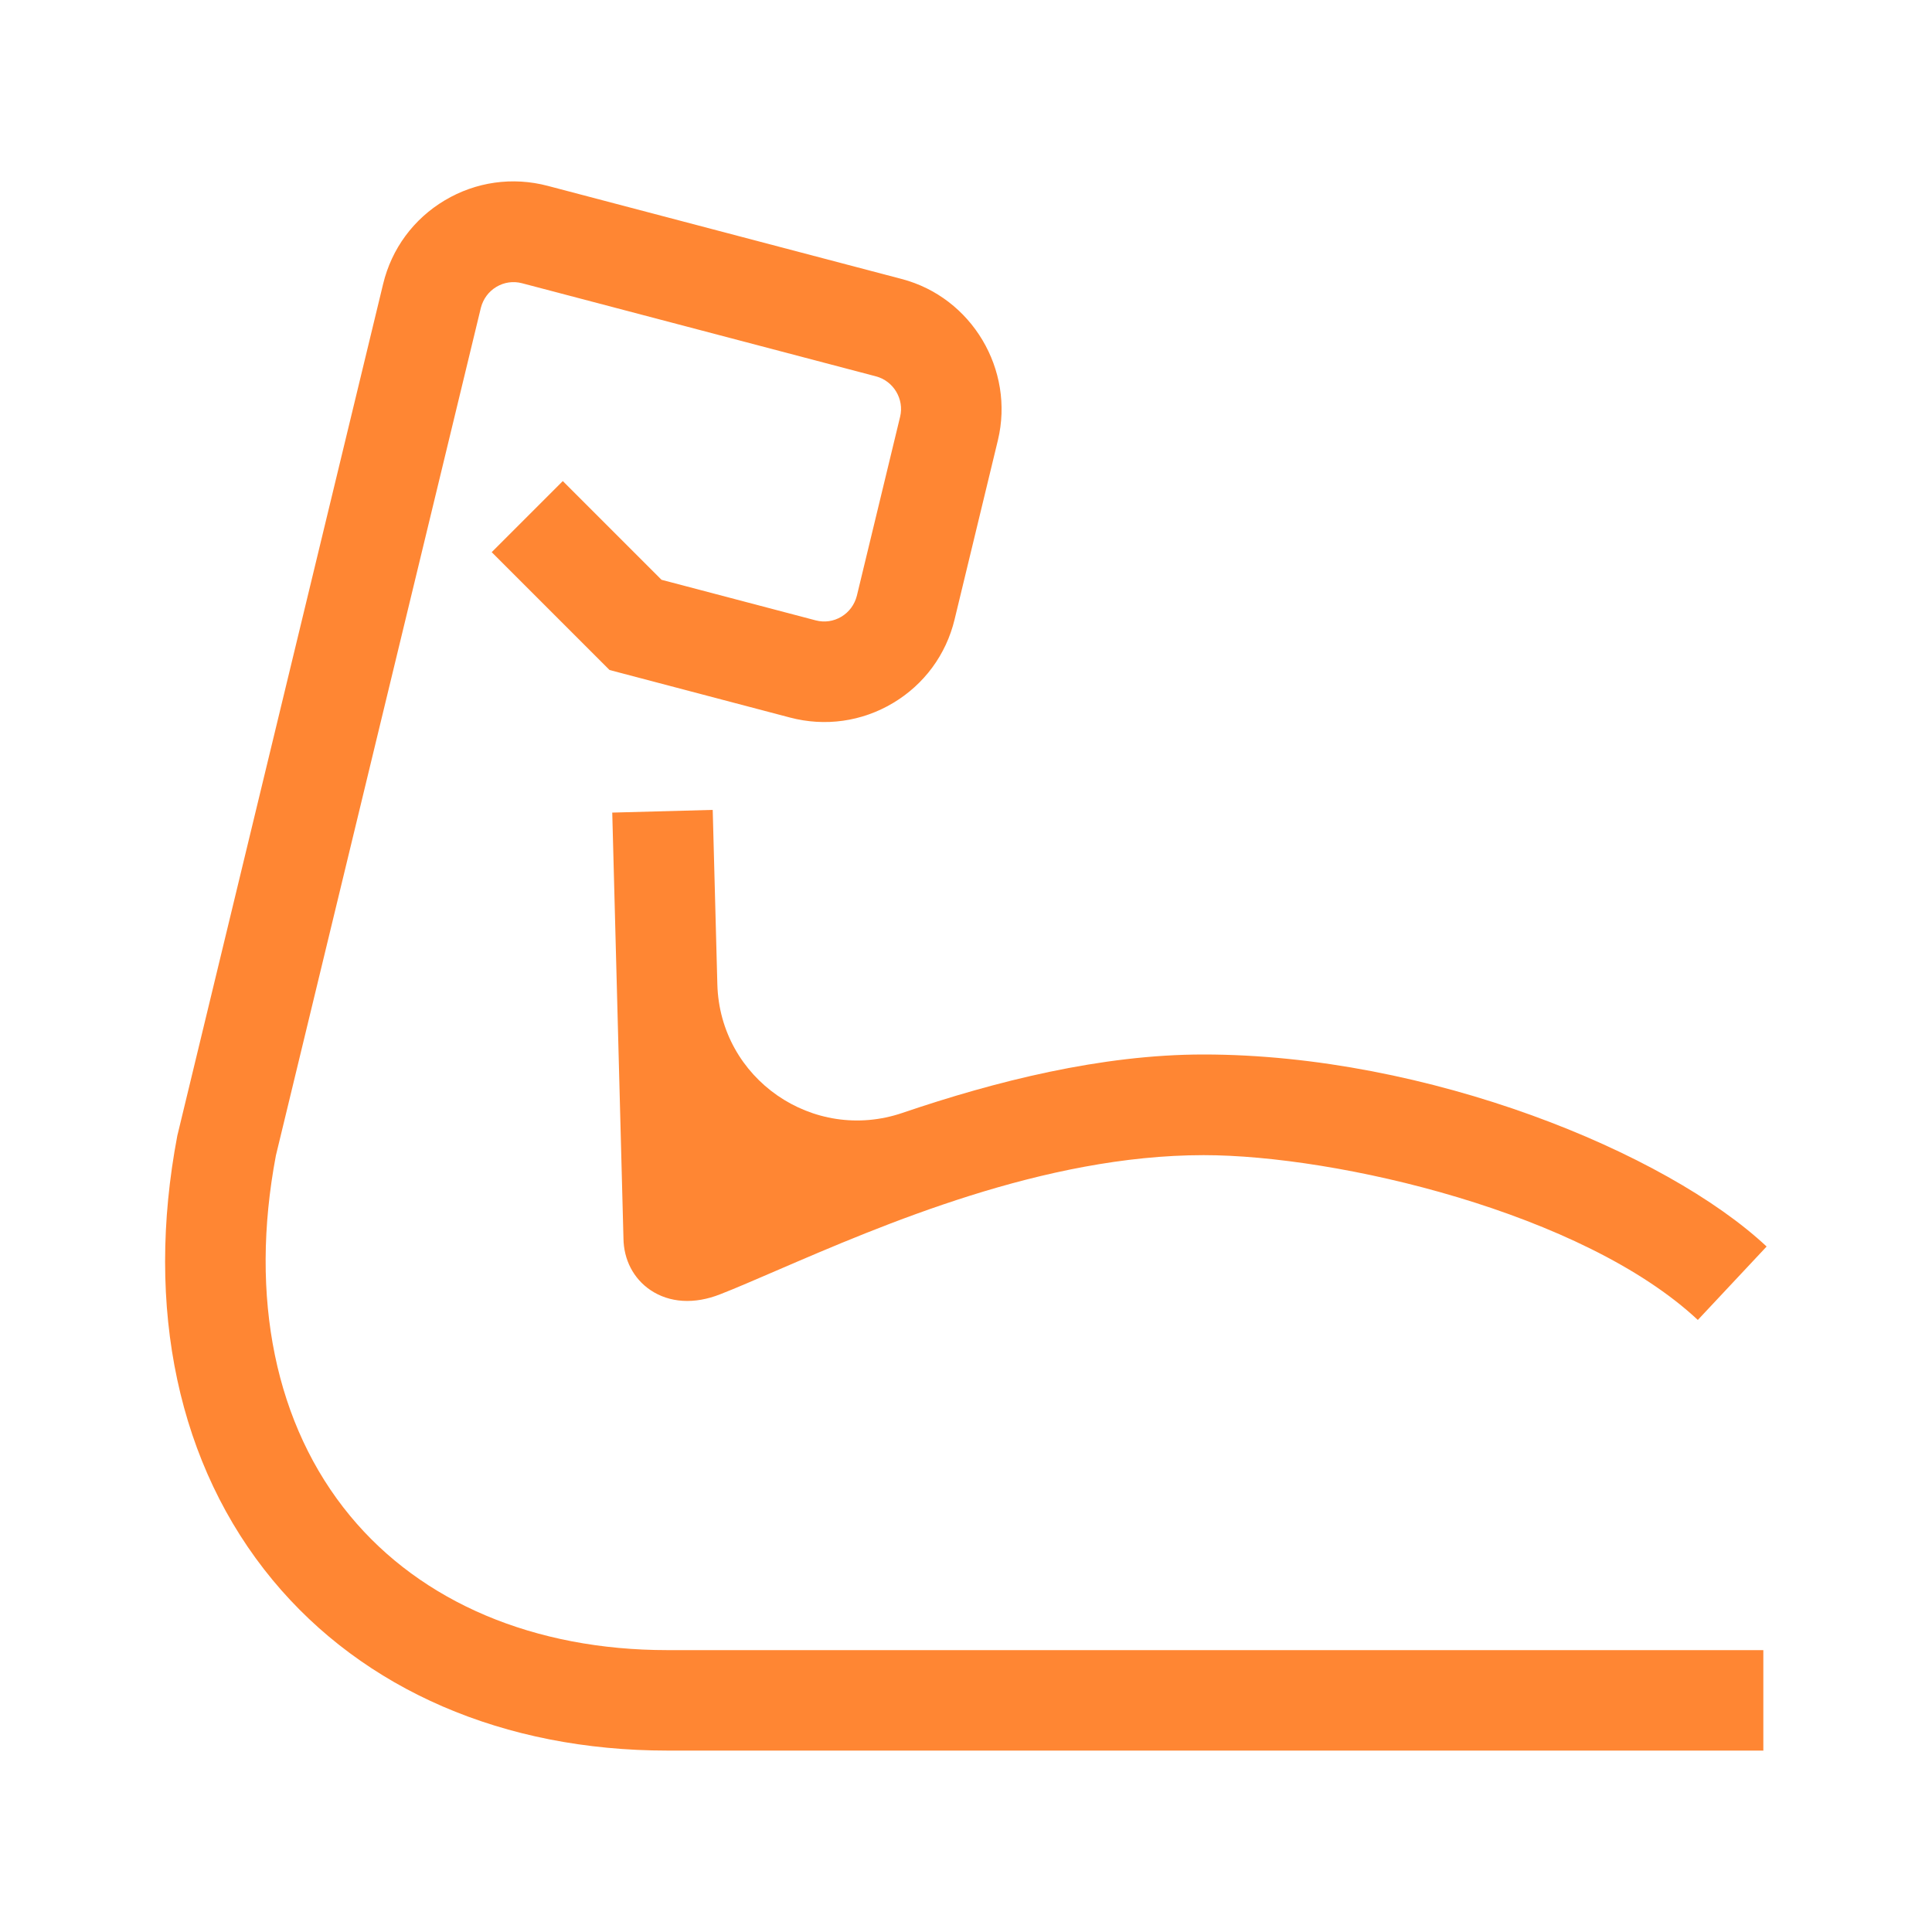
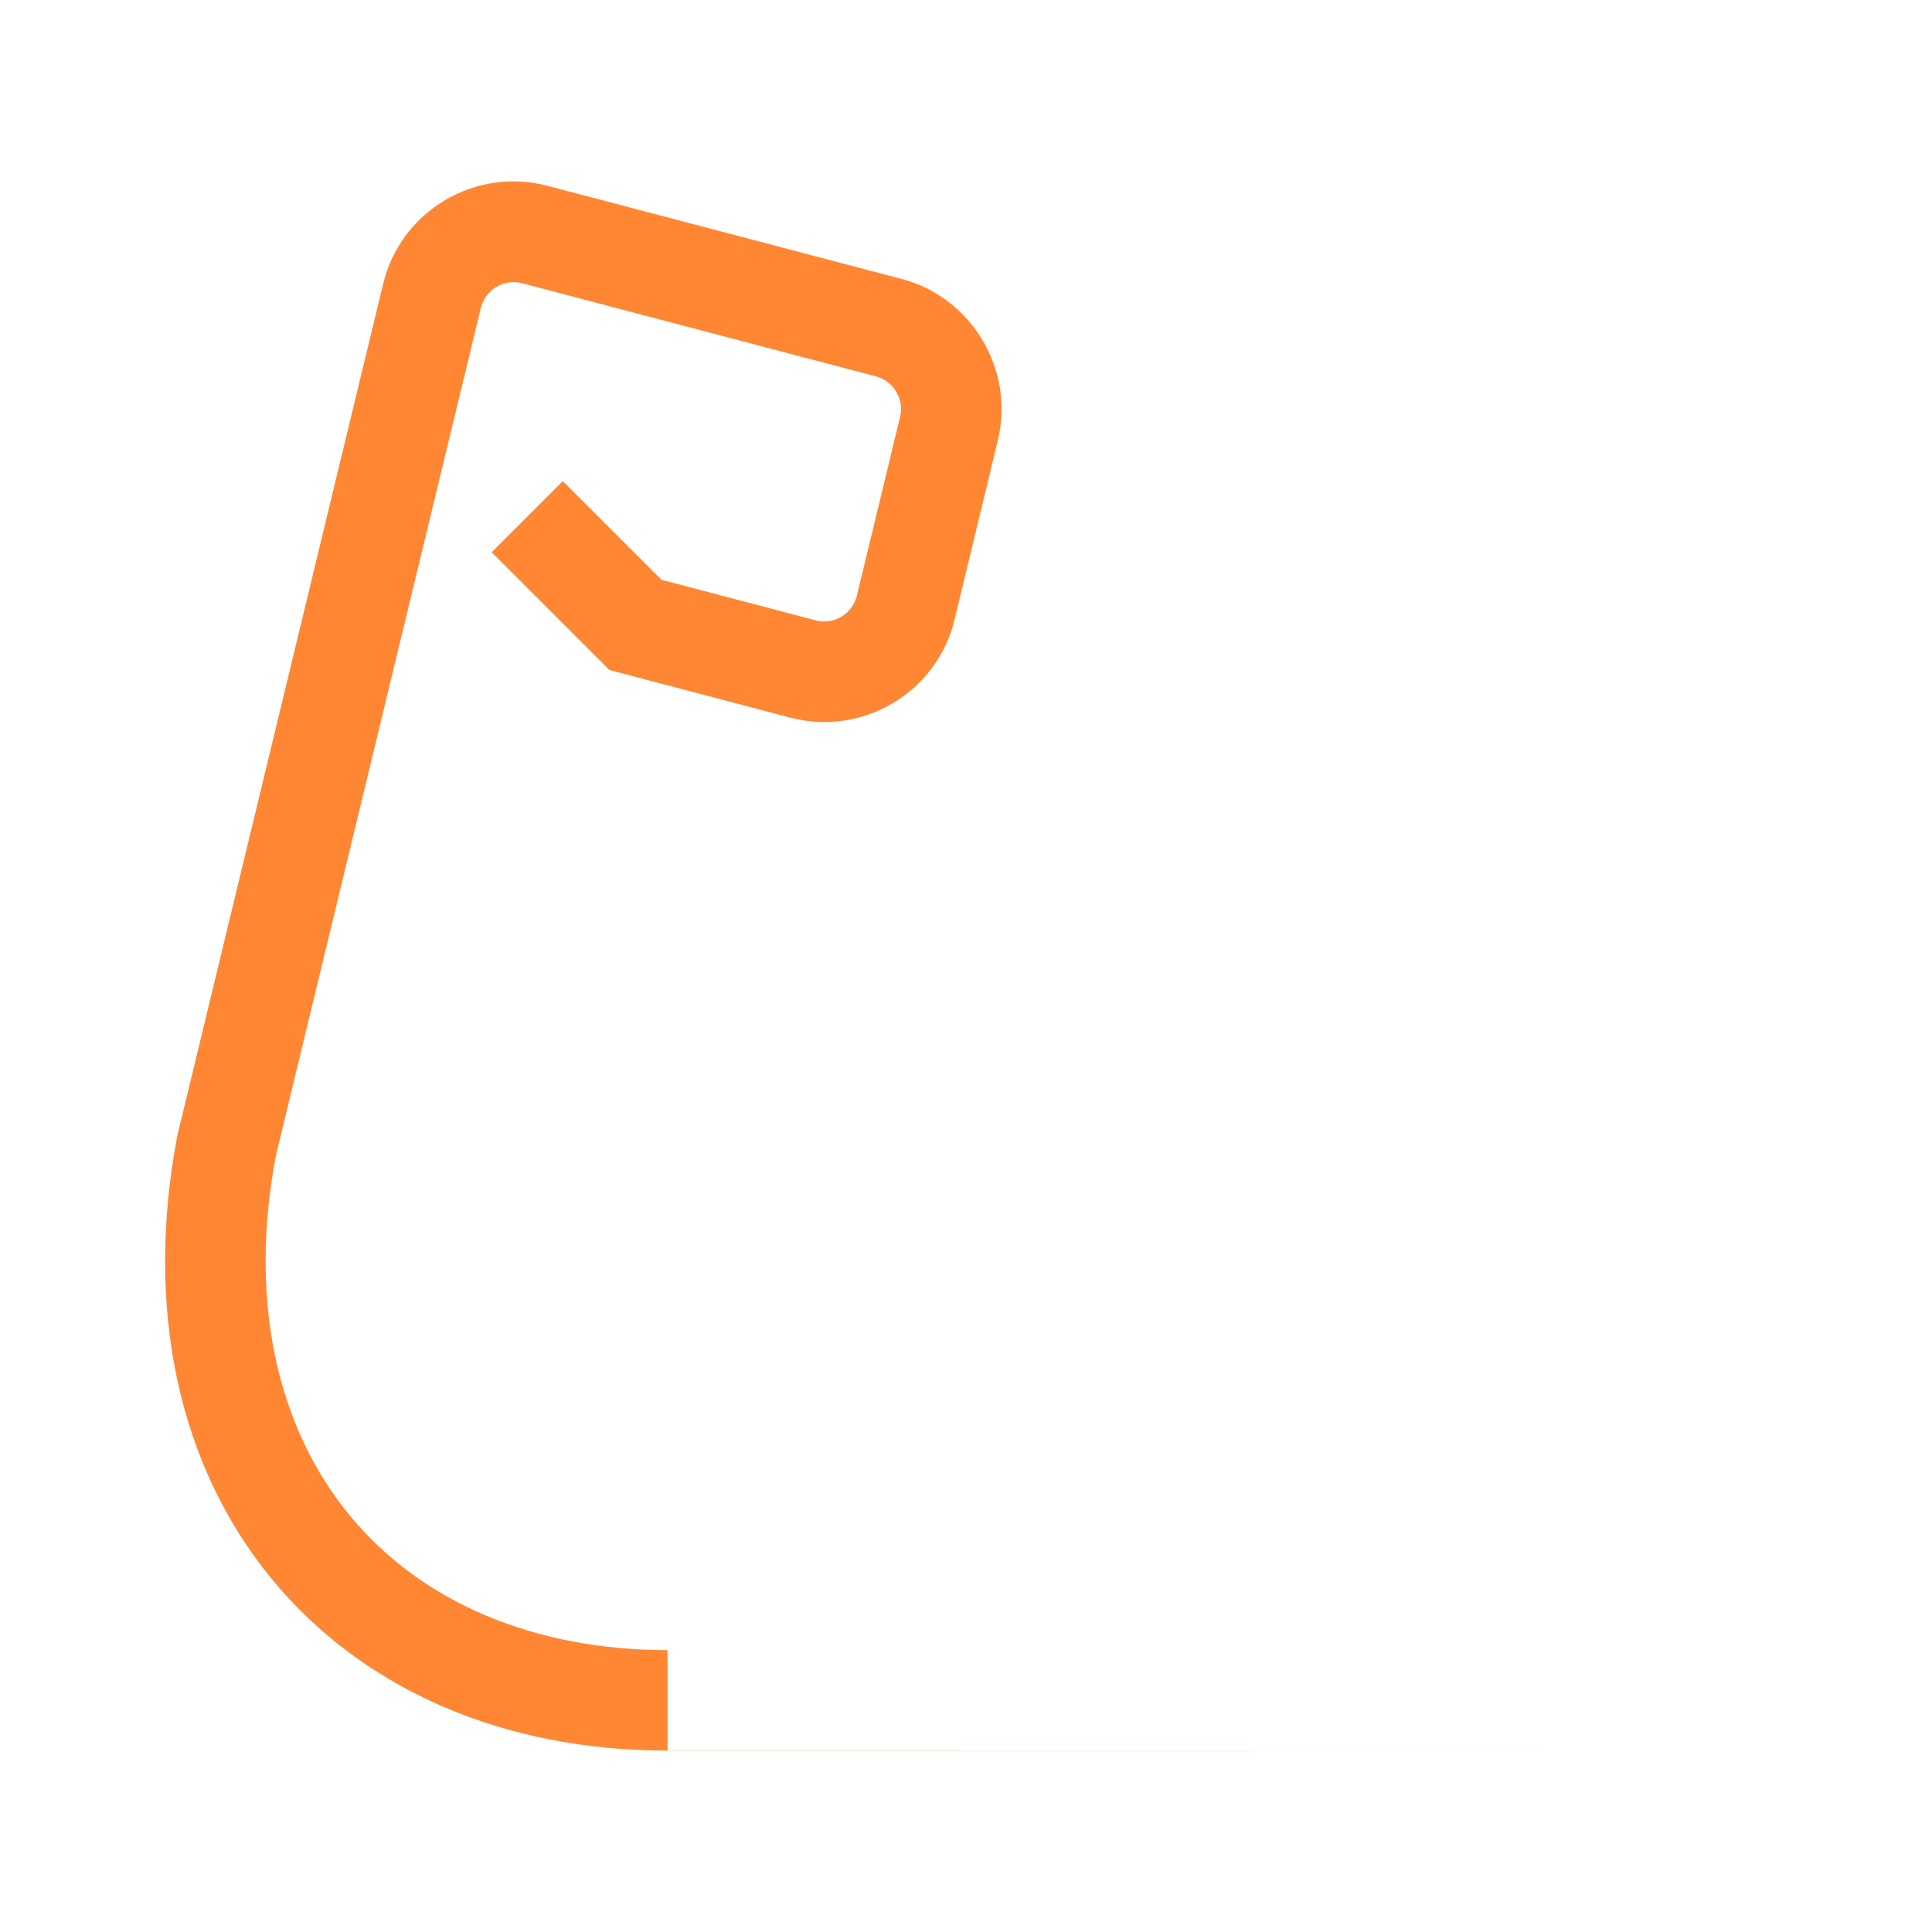
<svg xmlns="http://www.w3.org/2000/svg" id="Layer_2" viewBox="0 0 100 100">
  <defs>
    <style>.cls-1{fill:#ff8633;stroke-width:0px;}</style>
  </defs>
-   <path class="cls-1" d="m87.89,68.33c-5.95-5.57-18.69-8.54-25.59-8.54-8.26,0-16.6,3.6-22.12,5.98-1.1.47-2.05.89-2.9,1.22-1.34.53-2.63.45-3.62-.22-.87-.59-1.38-1.57-1.39-2.68l-.58-22.03,5.2-.14.24,9.03c.13,4.89,4.96,8.23,9.59,6.65,4.79-1.63,10.28-3.02,15.57-3.02,11.61,0,23.94,5.06,29.15,9.94l-3.56,3.8h0Z" />
-   <path class="cls-1" d="m91.28,90.61h-56.73c-8.47,0-15.73-3.14-20.44-8.83-4.89-5.91-6.63-14.08-4.93-23.01l.03-.12L19.83,14.7c.44-1.83,1.58-3.37,3.19-4.33,1.61-.96,3.51-1.23,5.33-.75l18.32,4.82c3.63.95,5.86,4.7,4.98,8.35l-2.24,9.27c-.44,1.83-1.58,3.37-3.19,4.33-1.61.96-3.51,1.23-5.33.75l-9.34-2.46-6.1-6.1,3.68-3.68,5.11,5.11,7.98,2.1c.46.12.93.05,1.33-.19.4-.24.68-.62.8-1.08l2.24-9.27c.22-.91-.34-1.85-1.25-2.09l-18.32-4.82c-.46-.12-.93-.05-1.33.19-.4.24-.68.62-.8,1.08l-10.61,43.88c-1.39,7.35-.03,13.97,3.84,18.65,3.7,4.48,9.54,6.95,16.43,6.95h56.72v5.21h0Z" />
+   <path class="cls-1" d="m91.28,90.61h-56.73c-8.47,0-15.73-3.14-20.44-8.83-4.89-5.91-6.63-14.08-4.93-23.01l.03-.12L19.83,14.7c.44-1.83,1.58-3.37,3.19-4.33,1.61-.96,3.51-1.23,5.33-.75l18.32,4.82c3.63.95,5.86,4.7,4.98,8.35l-2.24,9.27c-.44,1.83-1.58,3.37-3.19,4.33-1.61.96-3.51,1.23-5.33.75l-9.34-2.46-6.1-6.1,3.68-3.68,5.11,5.11,7.98,2.1c.46.12.93.05,1.33-.19.4-.24.68-.62.8-1.08l2.24-9.27c.22-.91-.34-1.85-1.25-2.09l-18.32-4.82c-.46-.12-.93-.05-1.33.19-.4.24-.68.62-.8,1.08l-10.61,43.88c-1.39,7.35-.03,13.97,3.84,18.65,3.7,4.48,9.54,6.95,16.43,6.95v5.21h0Z" />
</svg>